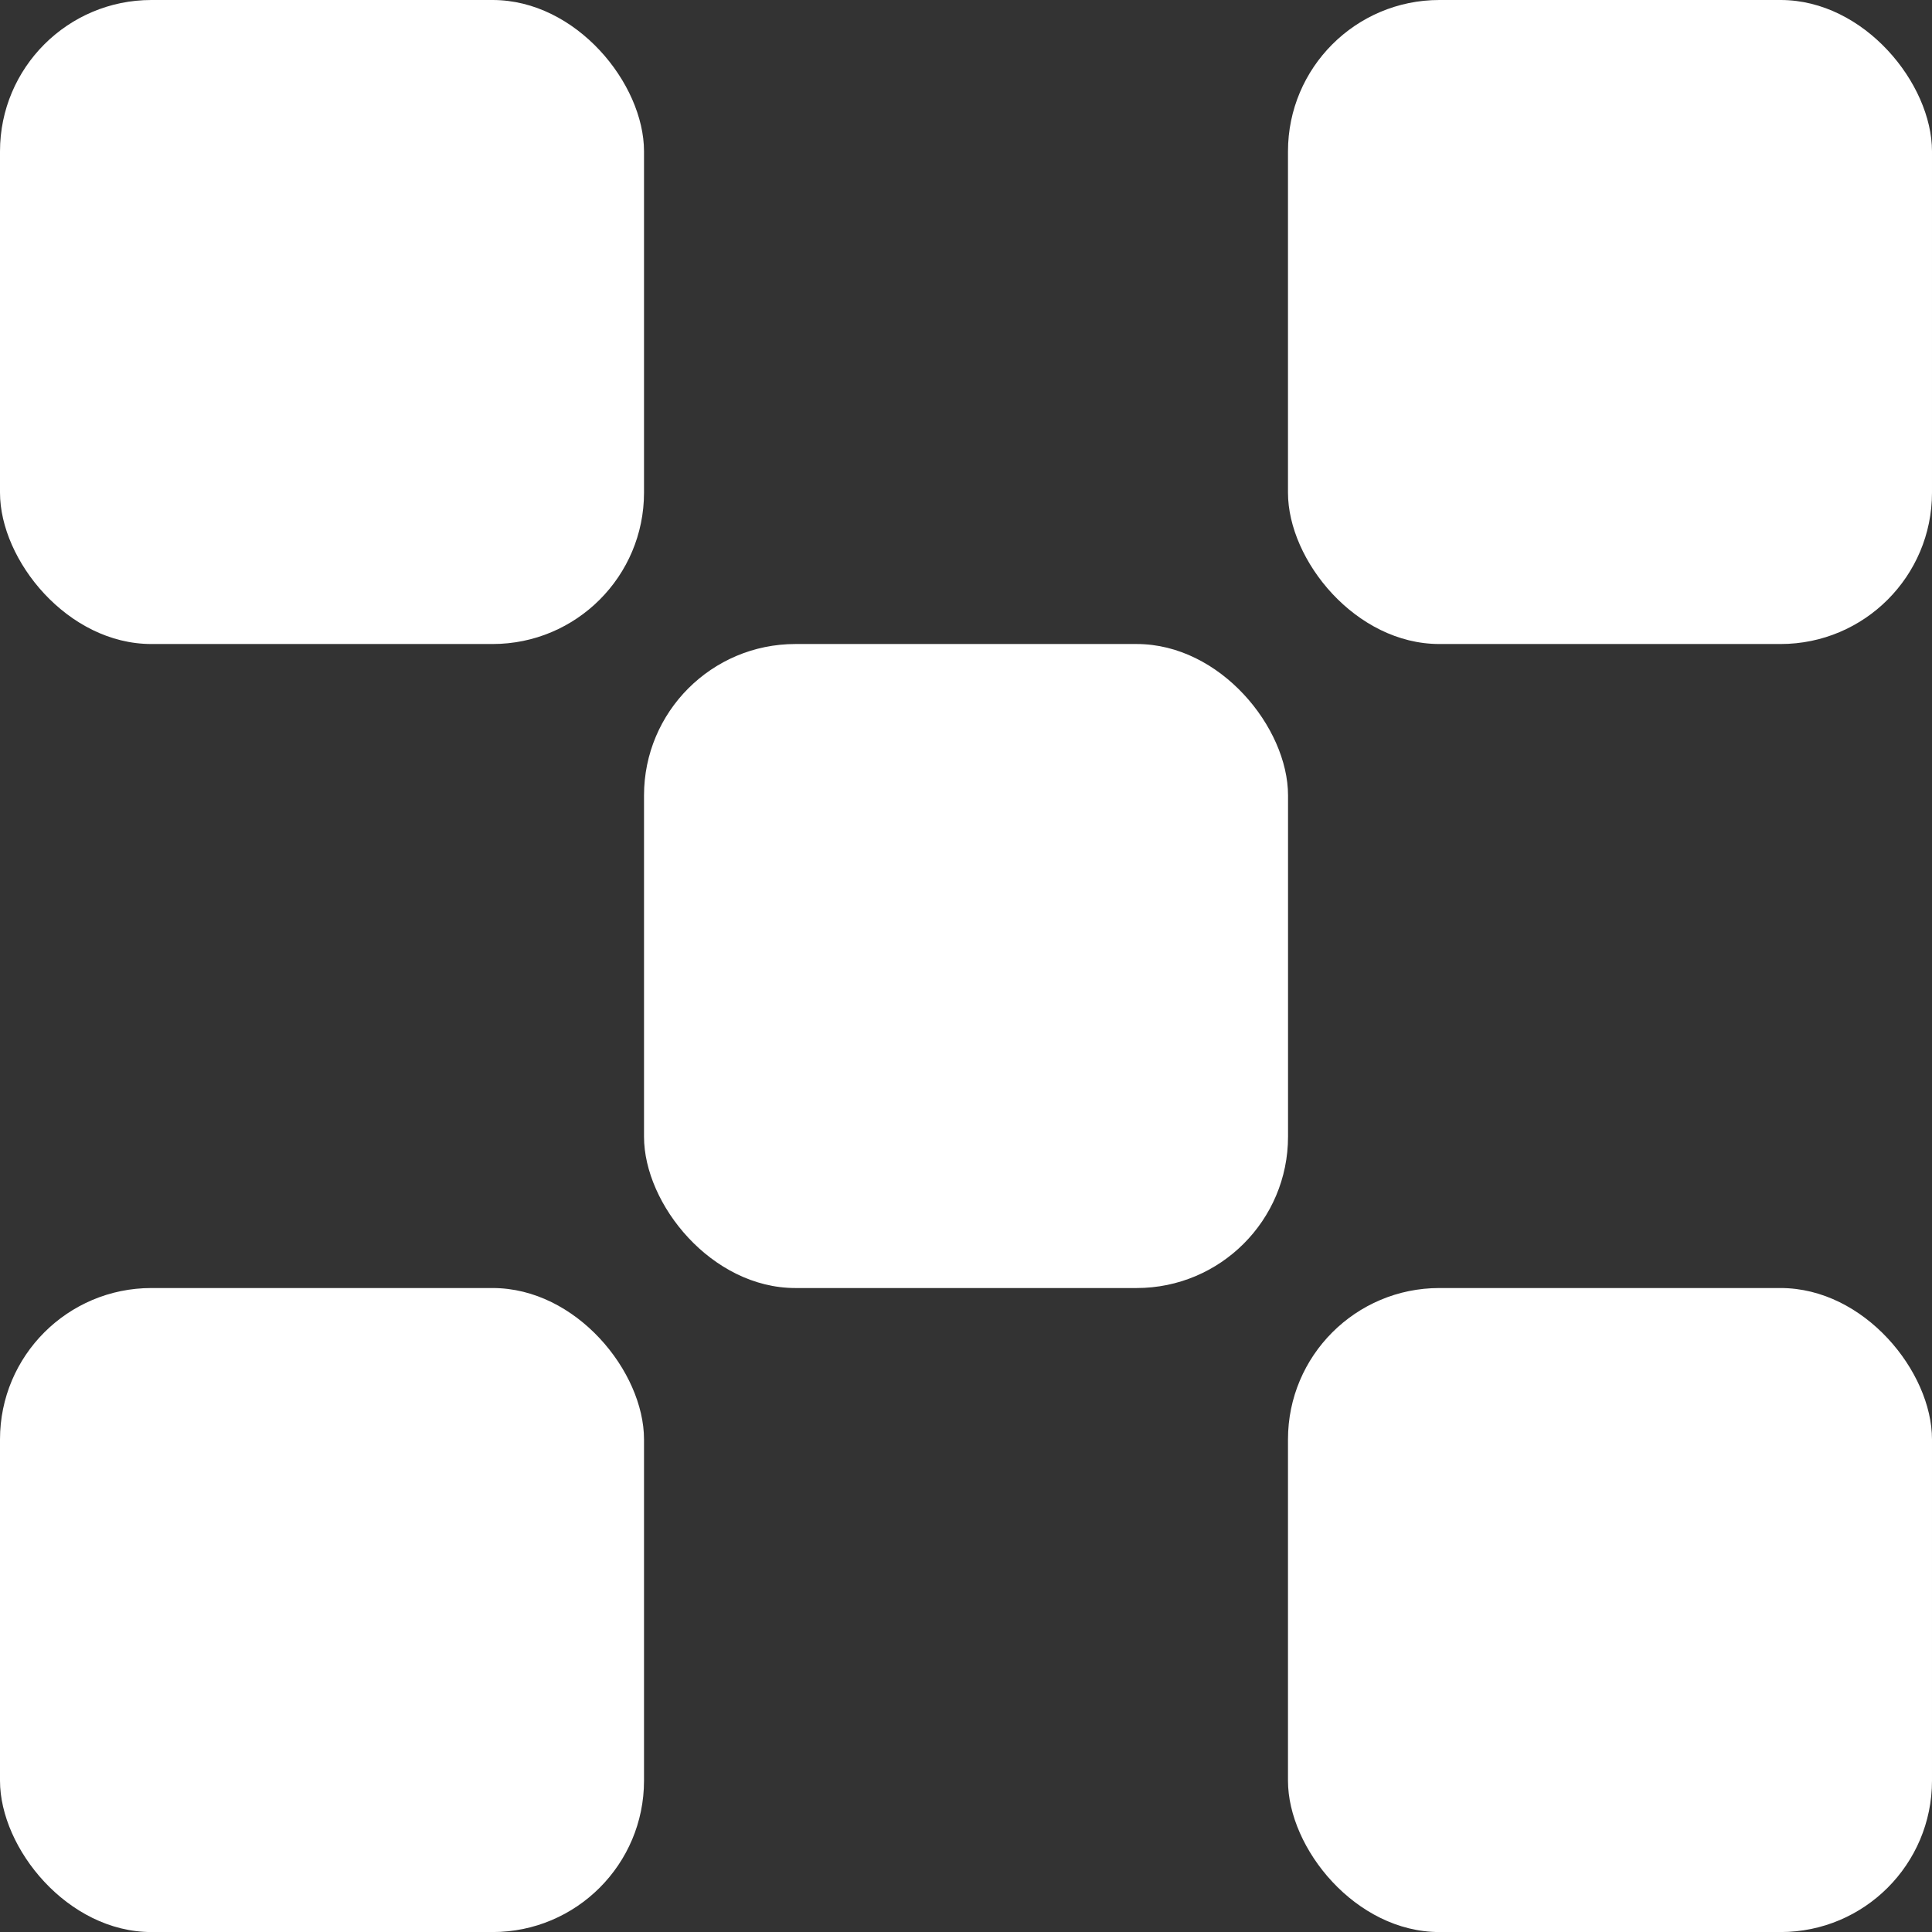
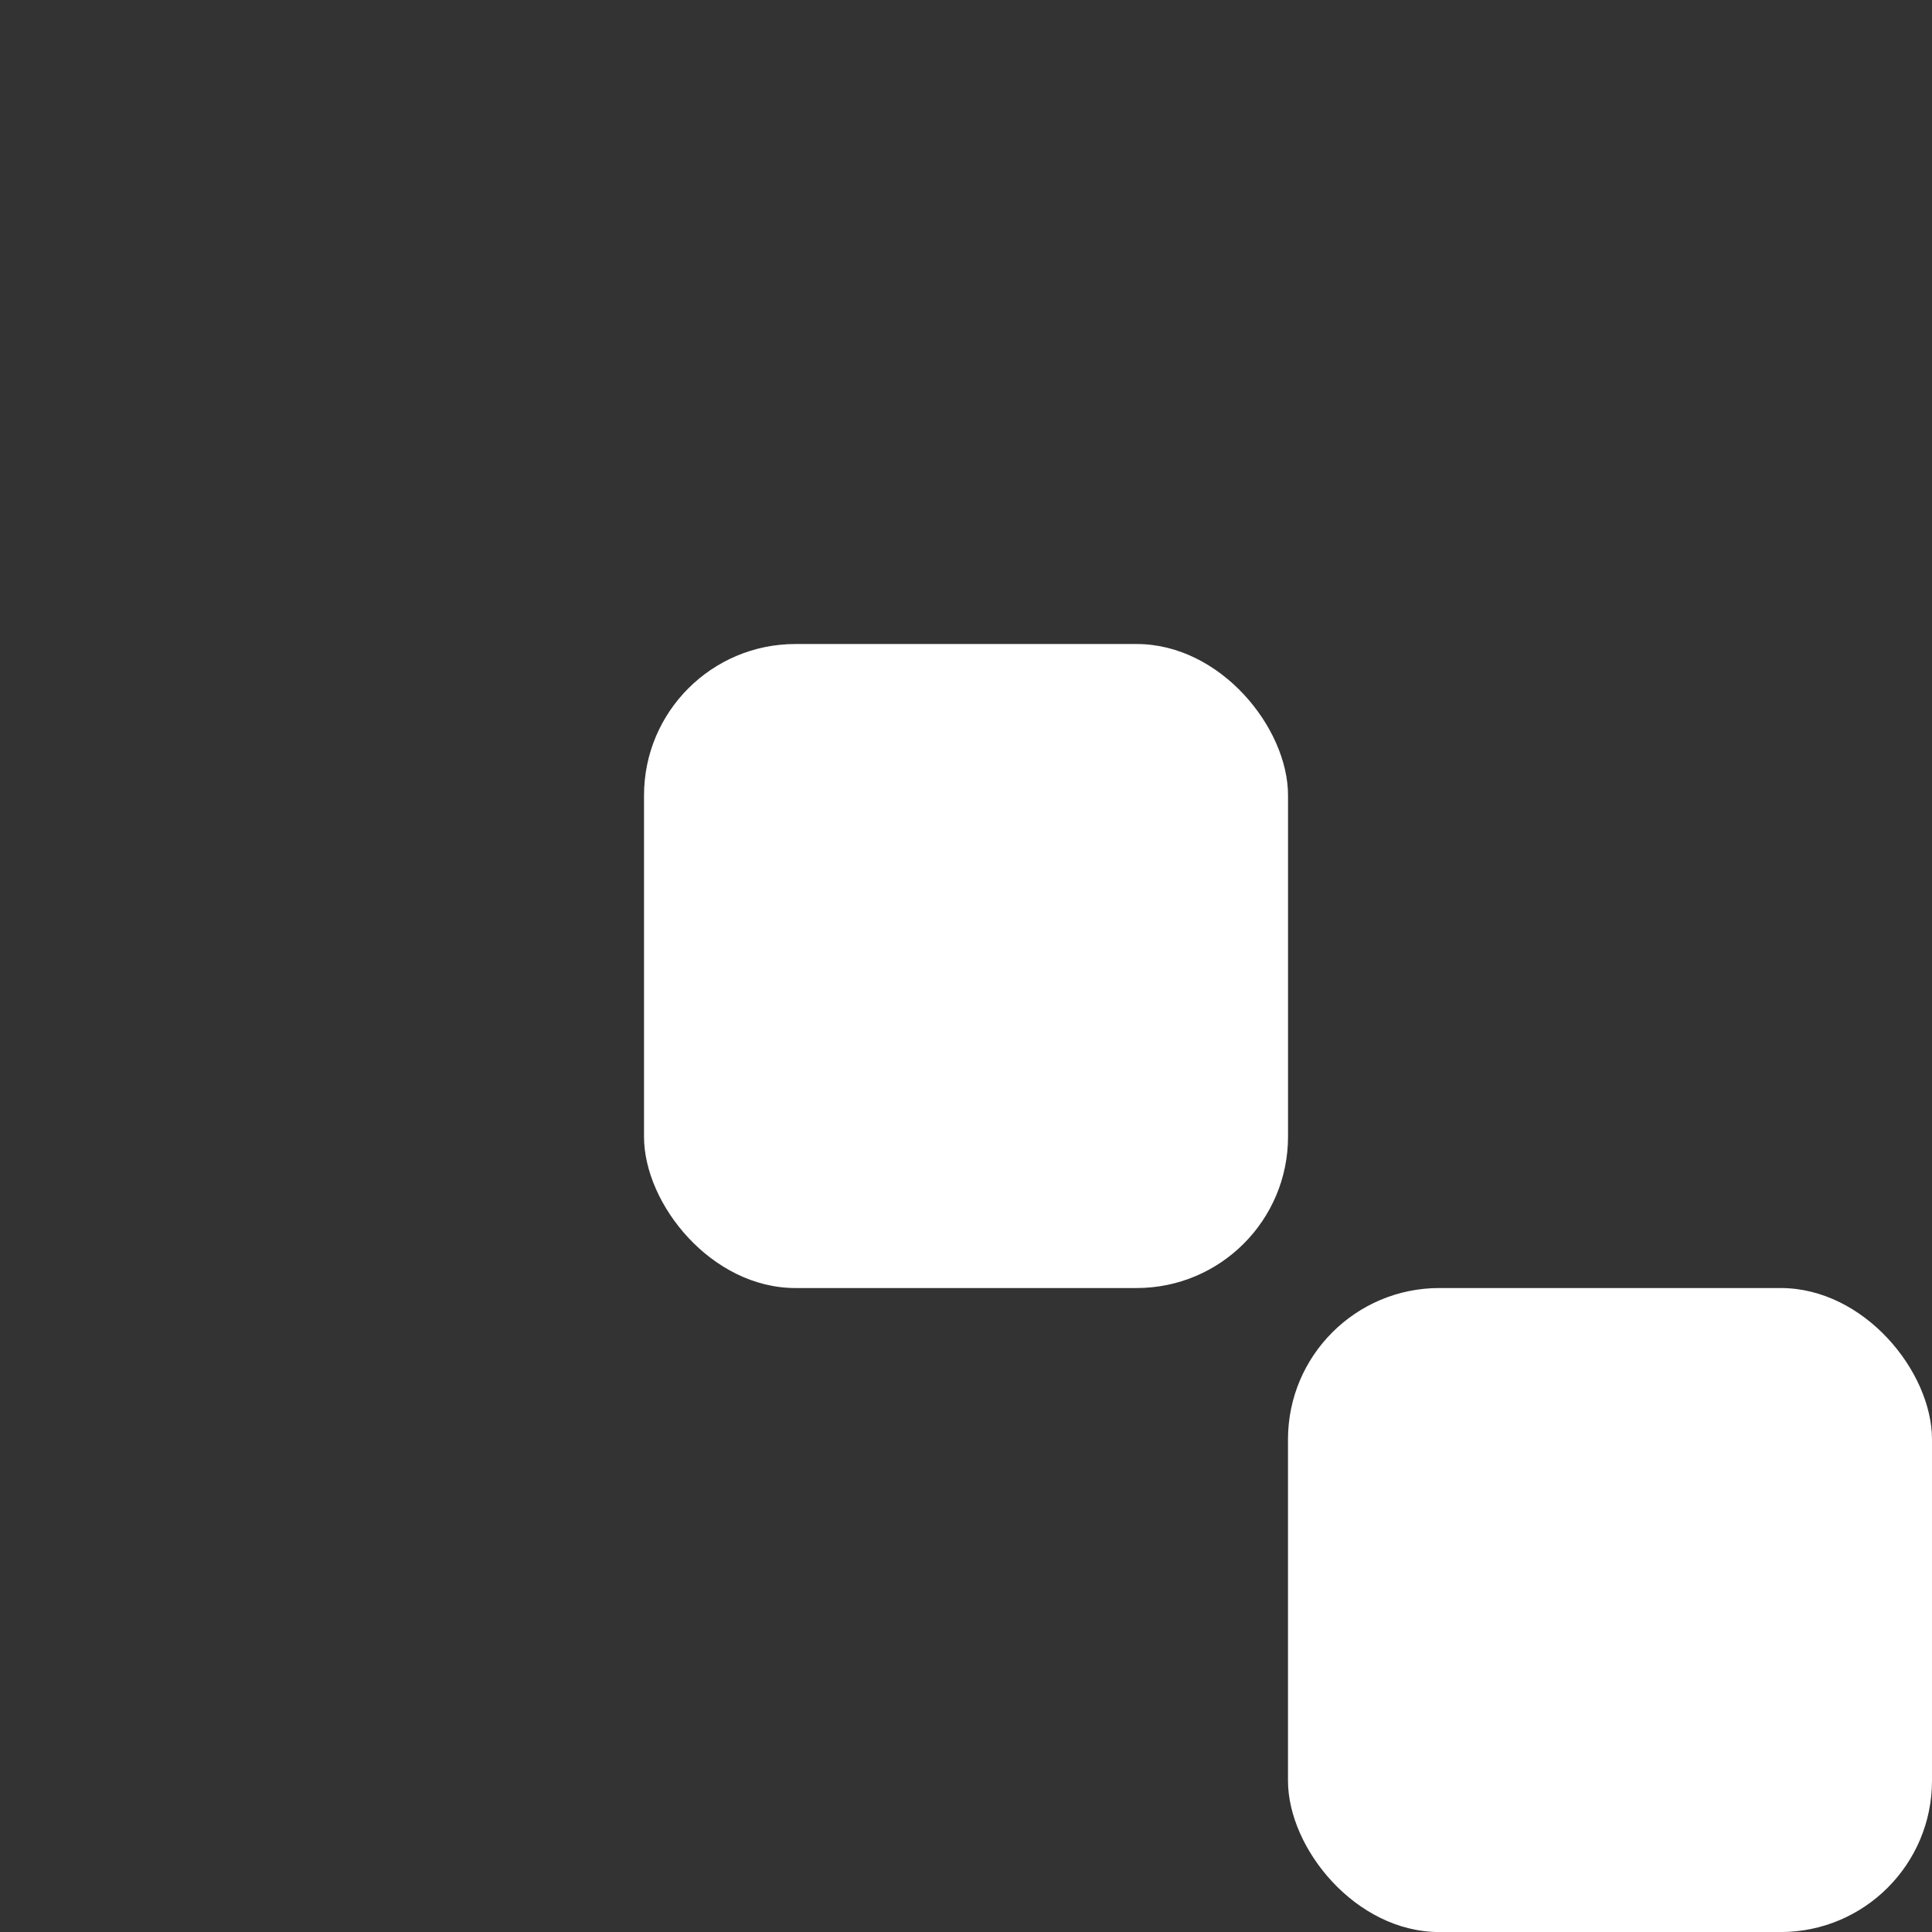
<svg xmlns="http://www.w3.org/2000/svg" id="Group_67166" data-name="Group 67166" width="38.291" height="38.291" viewBox="0 0 38.291 38.291">
  <rect x="0" y="0" width="38.291" height="38.291" fill="#333333" stroke="none" />
-   <rect id="Rectangle_651" data-name="Rectangle 651" width="12.764" height="12.764" rx="3" fill="#fff" />
-   <rect id="Rectangle_652" data-name="Rectangle 652" width="12.764" height="12.764" rx="3" transform="translate(25.527)" fill="#fff" />
  <rect id="Rectangle_653" data-name="Rectangle 653" width="12.764" height="12.764" rx="3" transform="translate(12.764 12.764)" fill="#fff" />
-   <rect id="Rectangle_654" data-name="Rectangle 654" width="12.764" height="12.764" rx="3" transform="translate(0 25.528)" fill="#fff" />
  <rect id="Rectangle_655" data-name="Rectangle 655" width="12.764" height="12.764" rx="3" transform="translate(25.527 25.528)" fill="#fff" />
</svg>